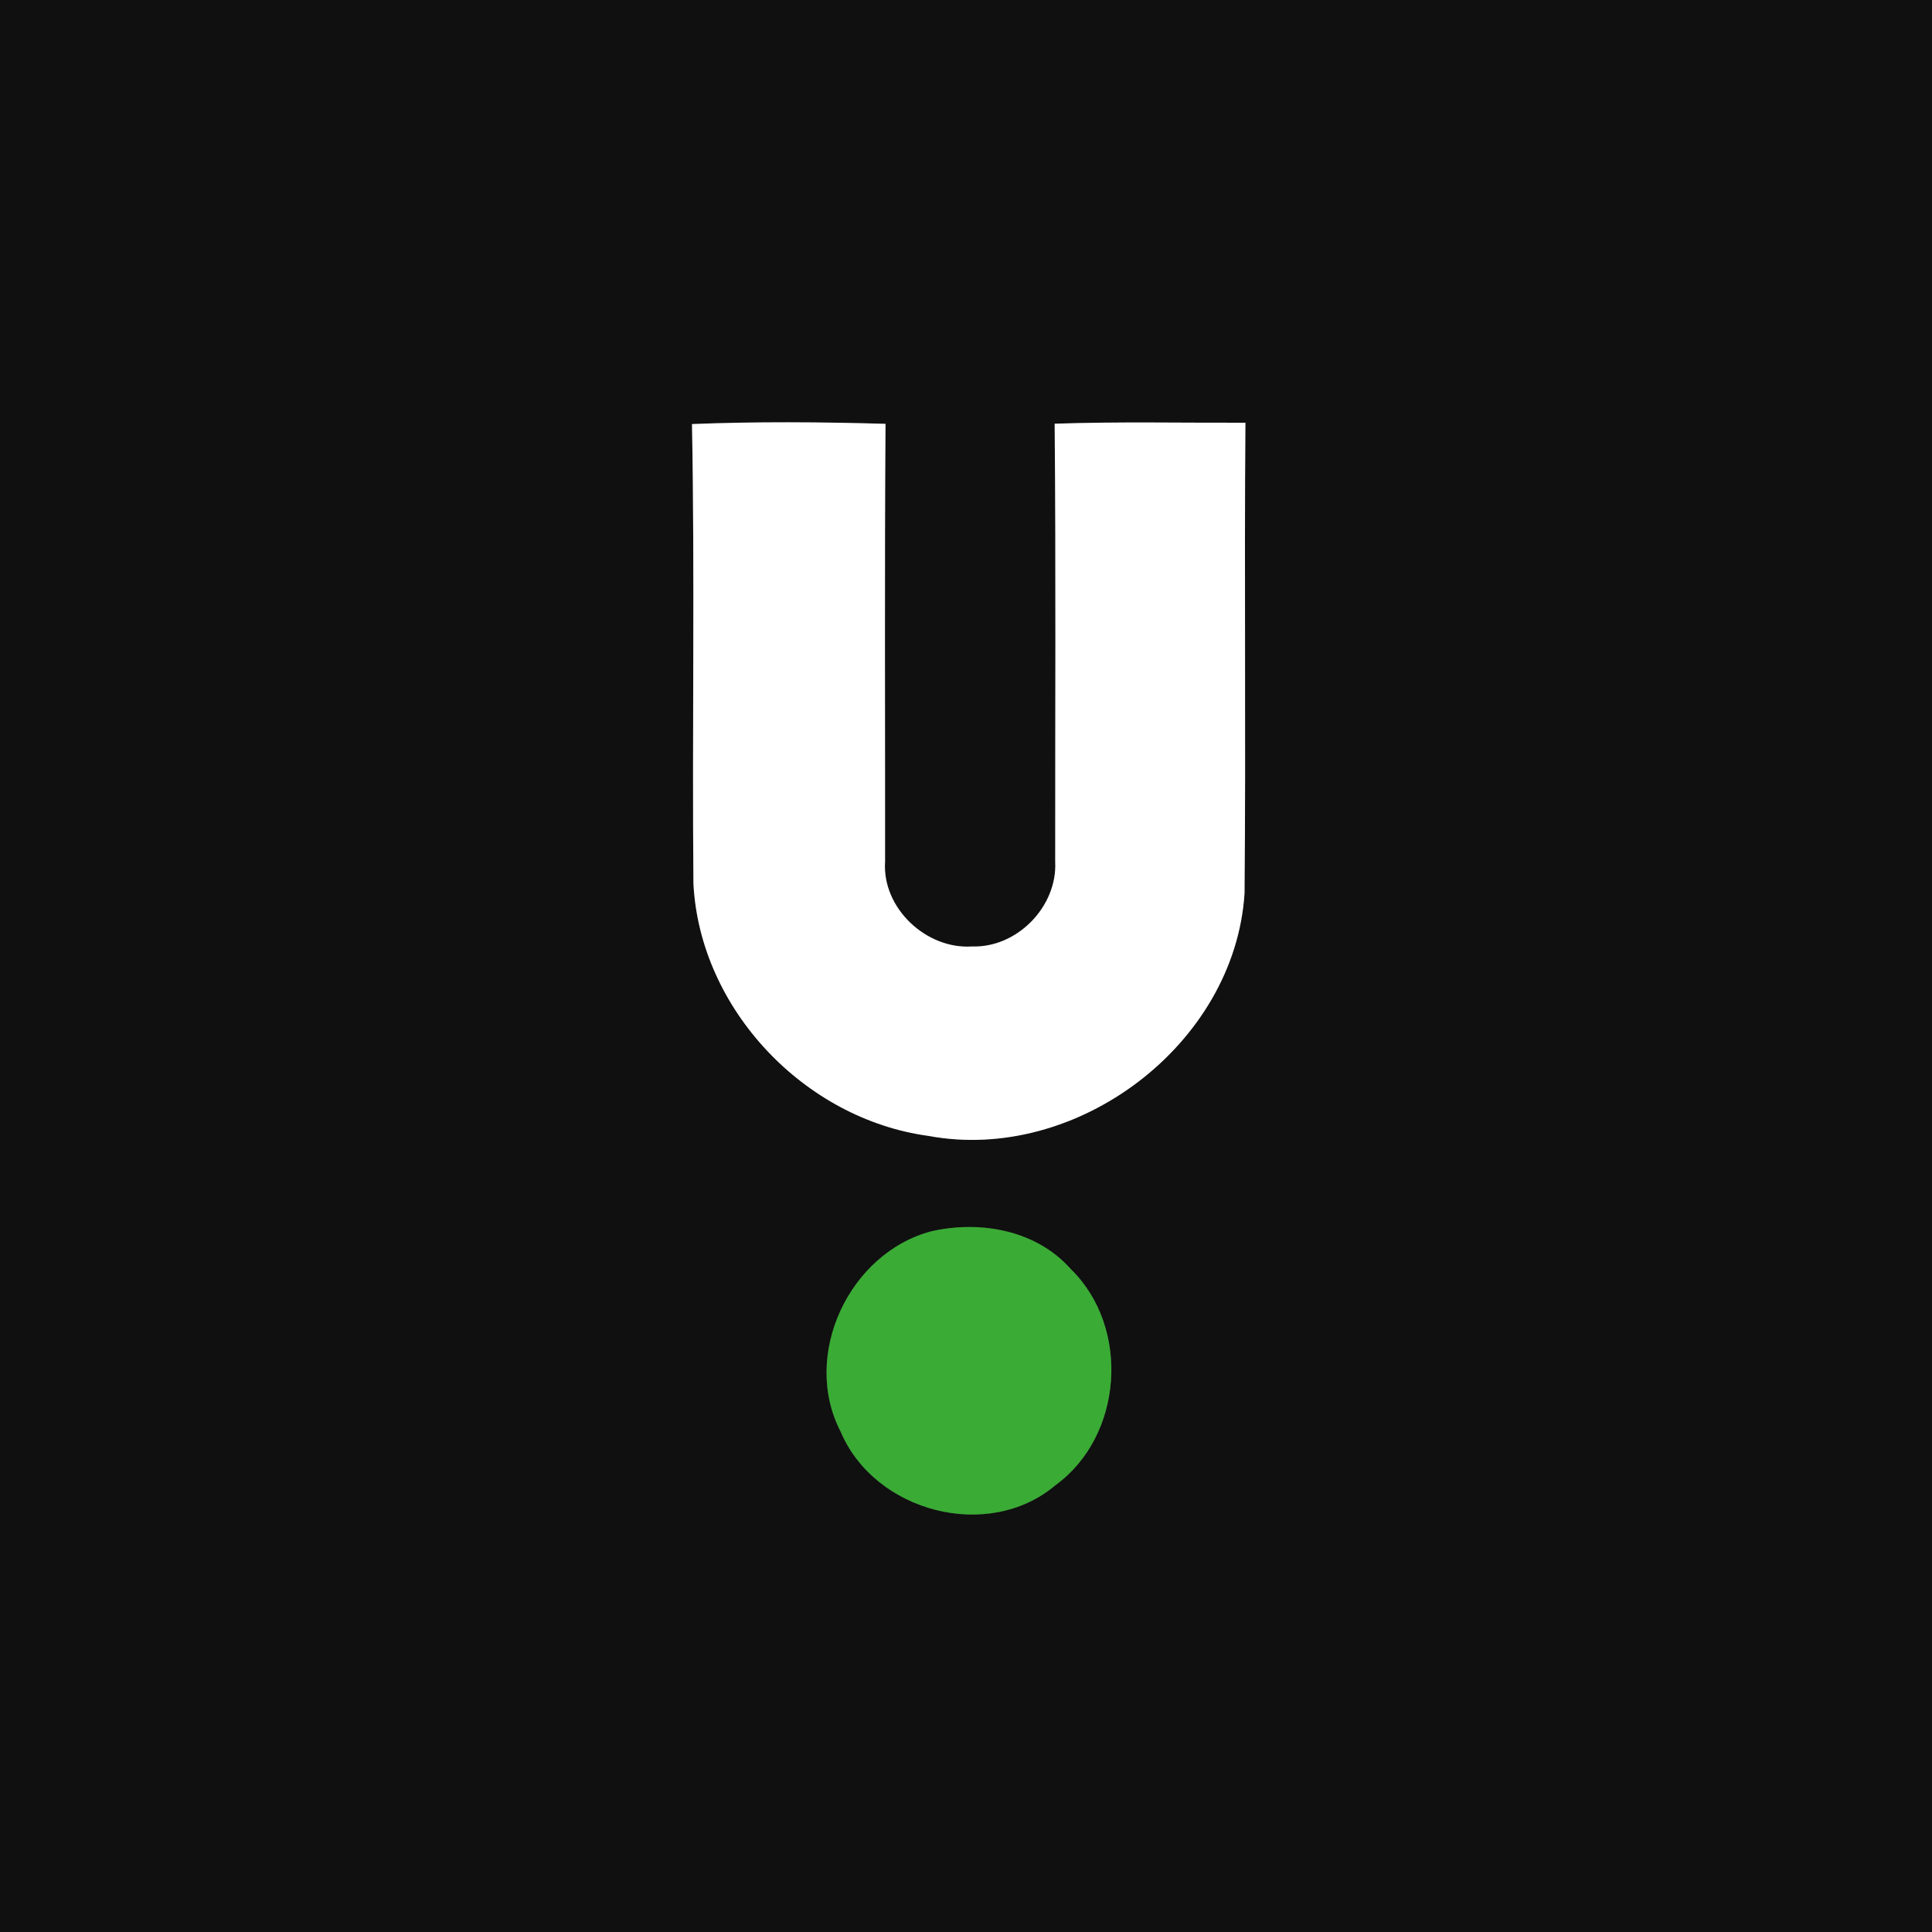
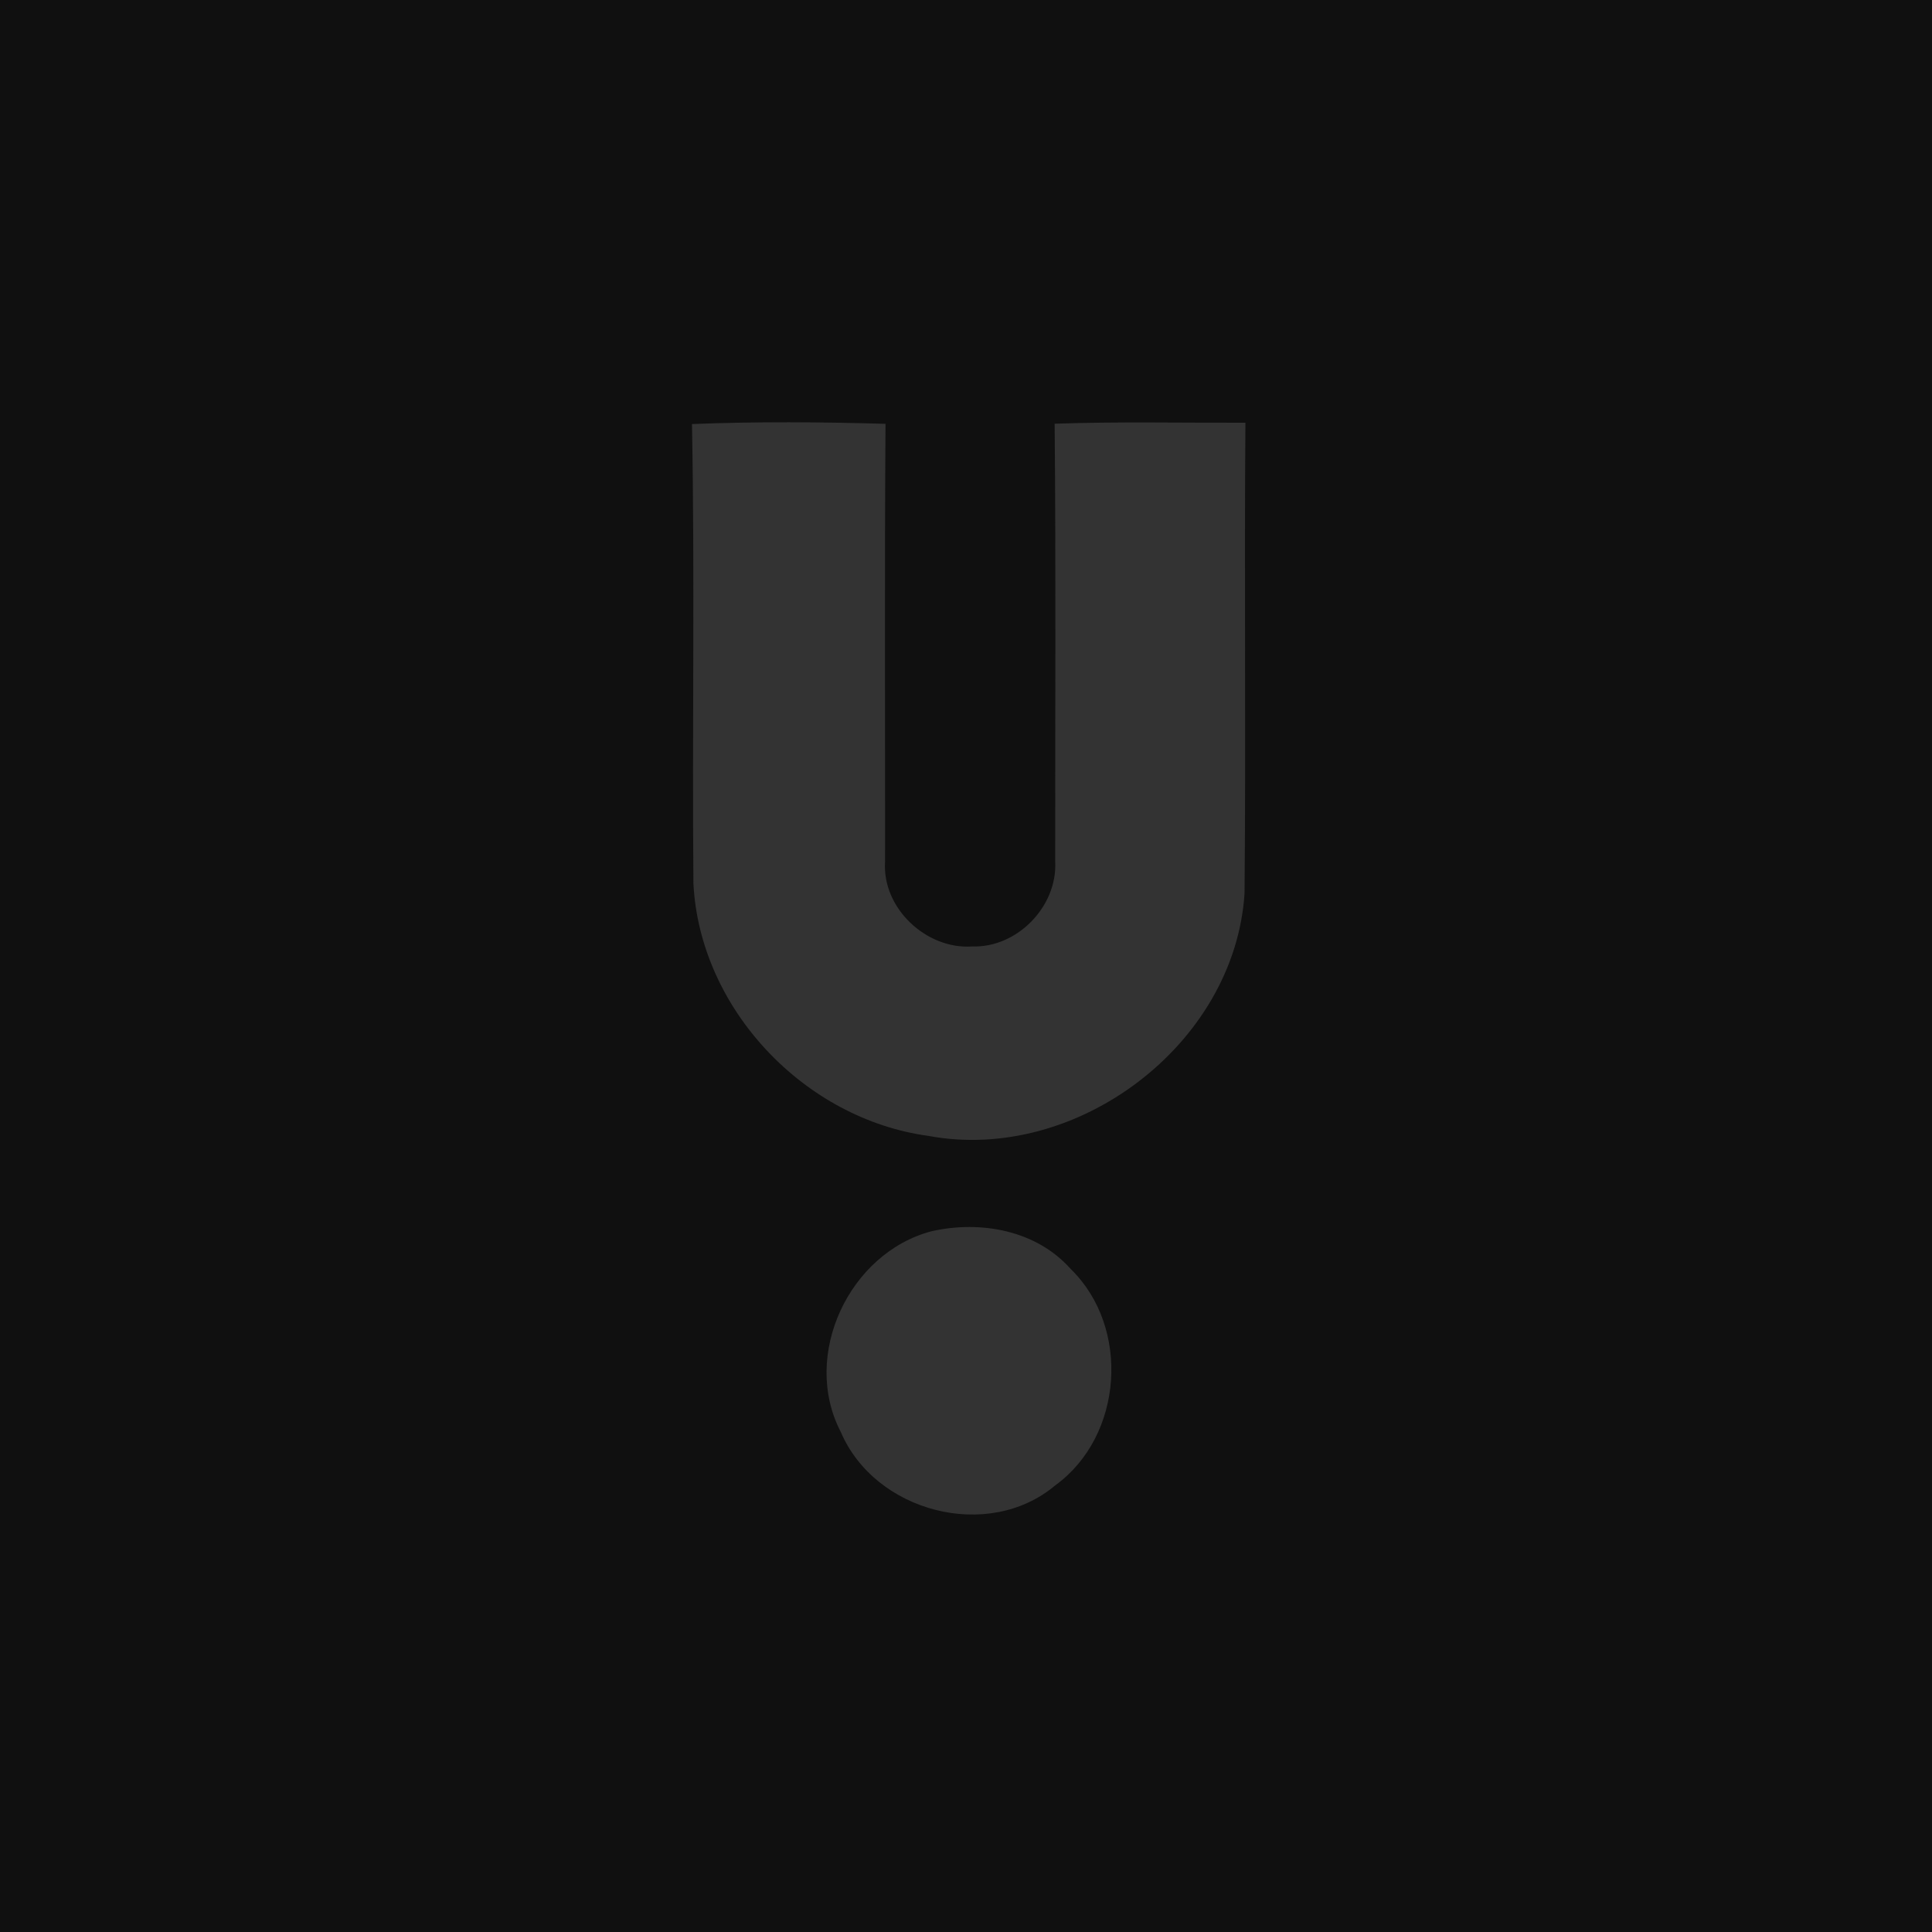
<svg xmlns="http://www.w3.org/2000/svg" width="175pt" height="175pt" viewBox="0 0 175 175" version="1.1">
  <rect x="0" y="0" width="175" height="175" fill="#333333" stroke="none" />
  <g id="#101010ff">
    <path fill="#101010" opacity="1.00" d=" M 0.00 0.00 L 175.00 0.00 L 175.00 175.00 L 0.00 175.00 L 0.00 0.00 M 62.68 38.41 C 62.94 52.28 62.69 66.16 62.81 80.03 C 63.39 91.41 72.88 101.37 84.10 102.89 C 97.51 105.39 111.84 94.63 112.73 80.93 C 112.86 66.72 112.70 52.50 112.81 38.29 C 107.05 38.31 101.29 38.18 95.53 38.38 C 95.65 51.60 95.57 64.83 95.58 78.05 C 95.79 82.11 92.13 85.87 88.05 85.73 C 83.90 86.01 79.88 82.25 80.17 78.04 C 80.18 64.82 80.12 51.61 80.21 38.39 C 74.37 38.22 68.52 38.18 62.68 38.41 M 84.40 111.52 C 76.92 113.47 72.54 122.77 76.16 129.71 C 79.25 136.96 89.50 139.67 95.59 134.54 C 101.74 130.08 102.42 120.24 96.99 114.95 C 93.87 111.43 88.84 110.53 84.40 111.52 Z" />
  </g>
  <g id="#ffffffff">
-     <path fill="#ffffff" opacity="1.00" d=" M 62.68 38.41 C 68.52 38.18 74.37 38.22 80.21 38.39 C 80.12 51.61 80.18 64.82 80.17 78.04 C 79.88 82.25 83.90 86.01 88.05 85.73 C 92.13 85.87 95.79 82.11 95.58 78.05 C 95.57 64.83 95.65 51.60 95.53 38.38 C 101.29 38.18 107.05 38.31 112.81 38.29 C 112.70 52.50 112.86 66.72 112.73 80.93 C 111.84 94.63 97.51 105.39 84.10 102.89 C 72.88 101.37 63.39 91.41 62.81 80.03 C 62.69 66.16 62.94 52.28 62.68 38.41 Z" />
-   </g>
+     </g>
  <g id="#3aab35ff">
-     <path fill="#3aab35" opacity="1.00" d=" M 84.40 111.52 C 88.84 110.53 93.87 111.43 96.99 114.95 C 102.42 120.24 101.74 130.08 95.59 134.54 C 89.50 139.67 79.25 136.96 76.16 129.71 C 72.54 122.77 76.92 113.47 84.40 111.52 Z" />
-   </g>
+     </g>
</svg>